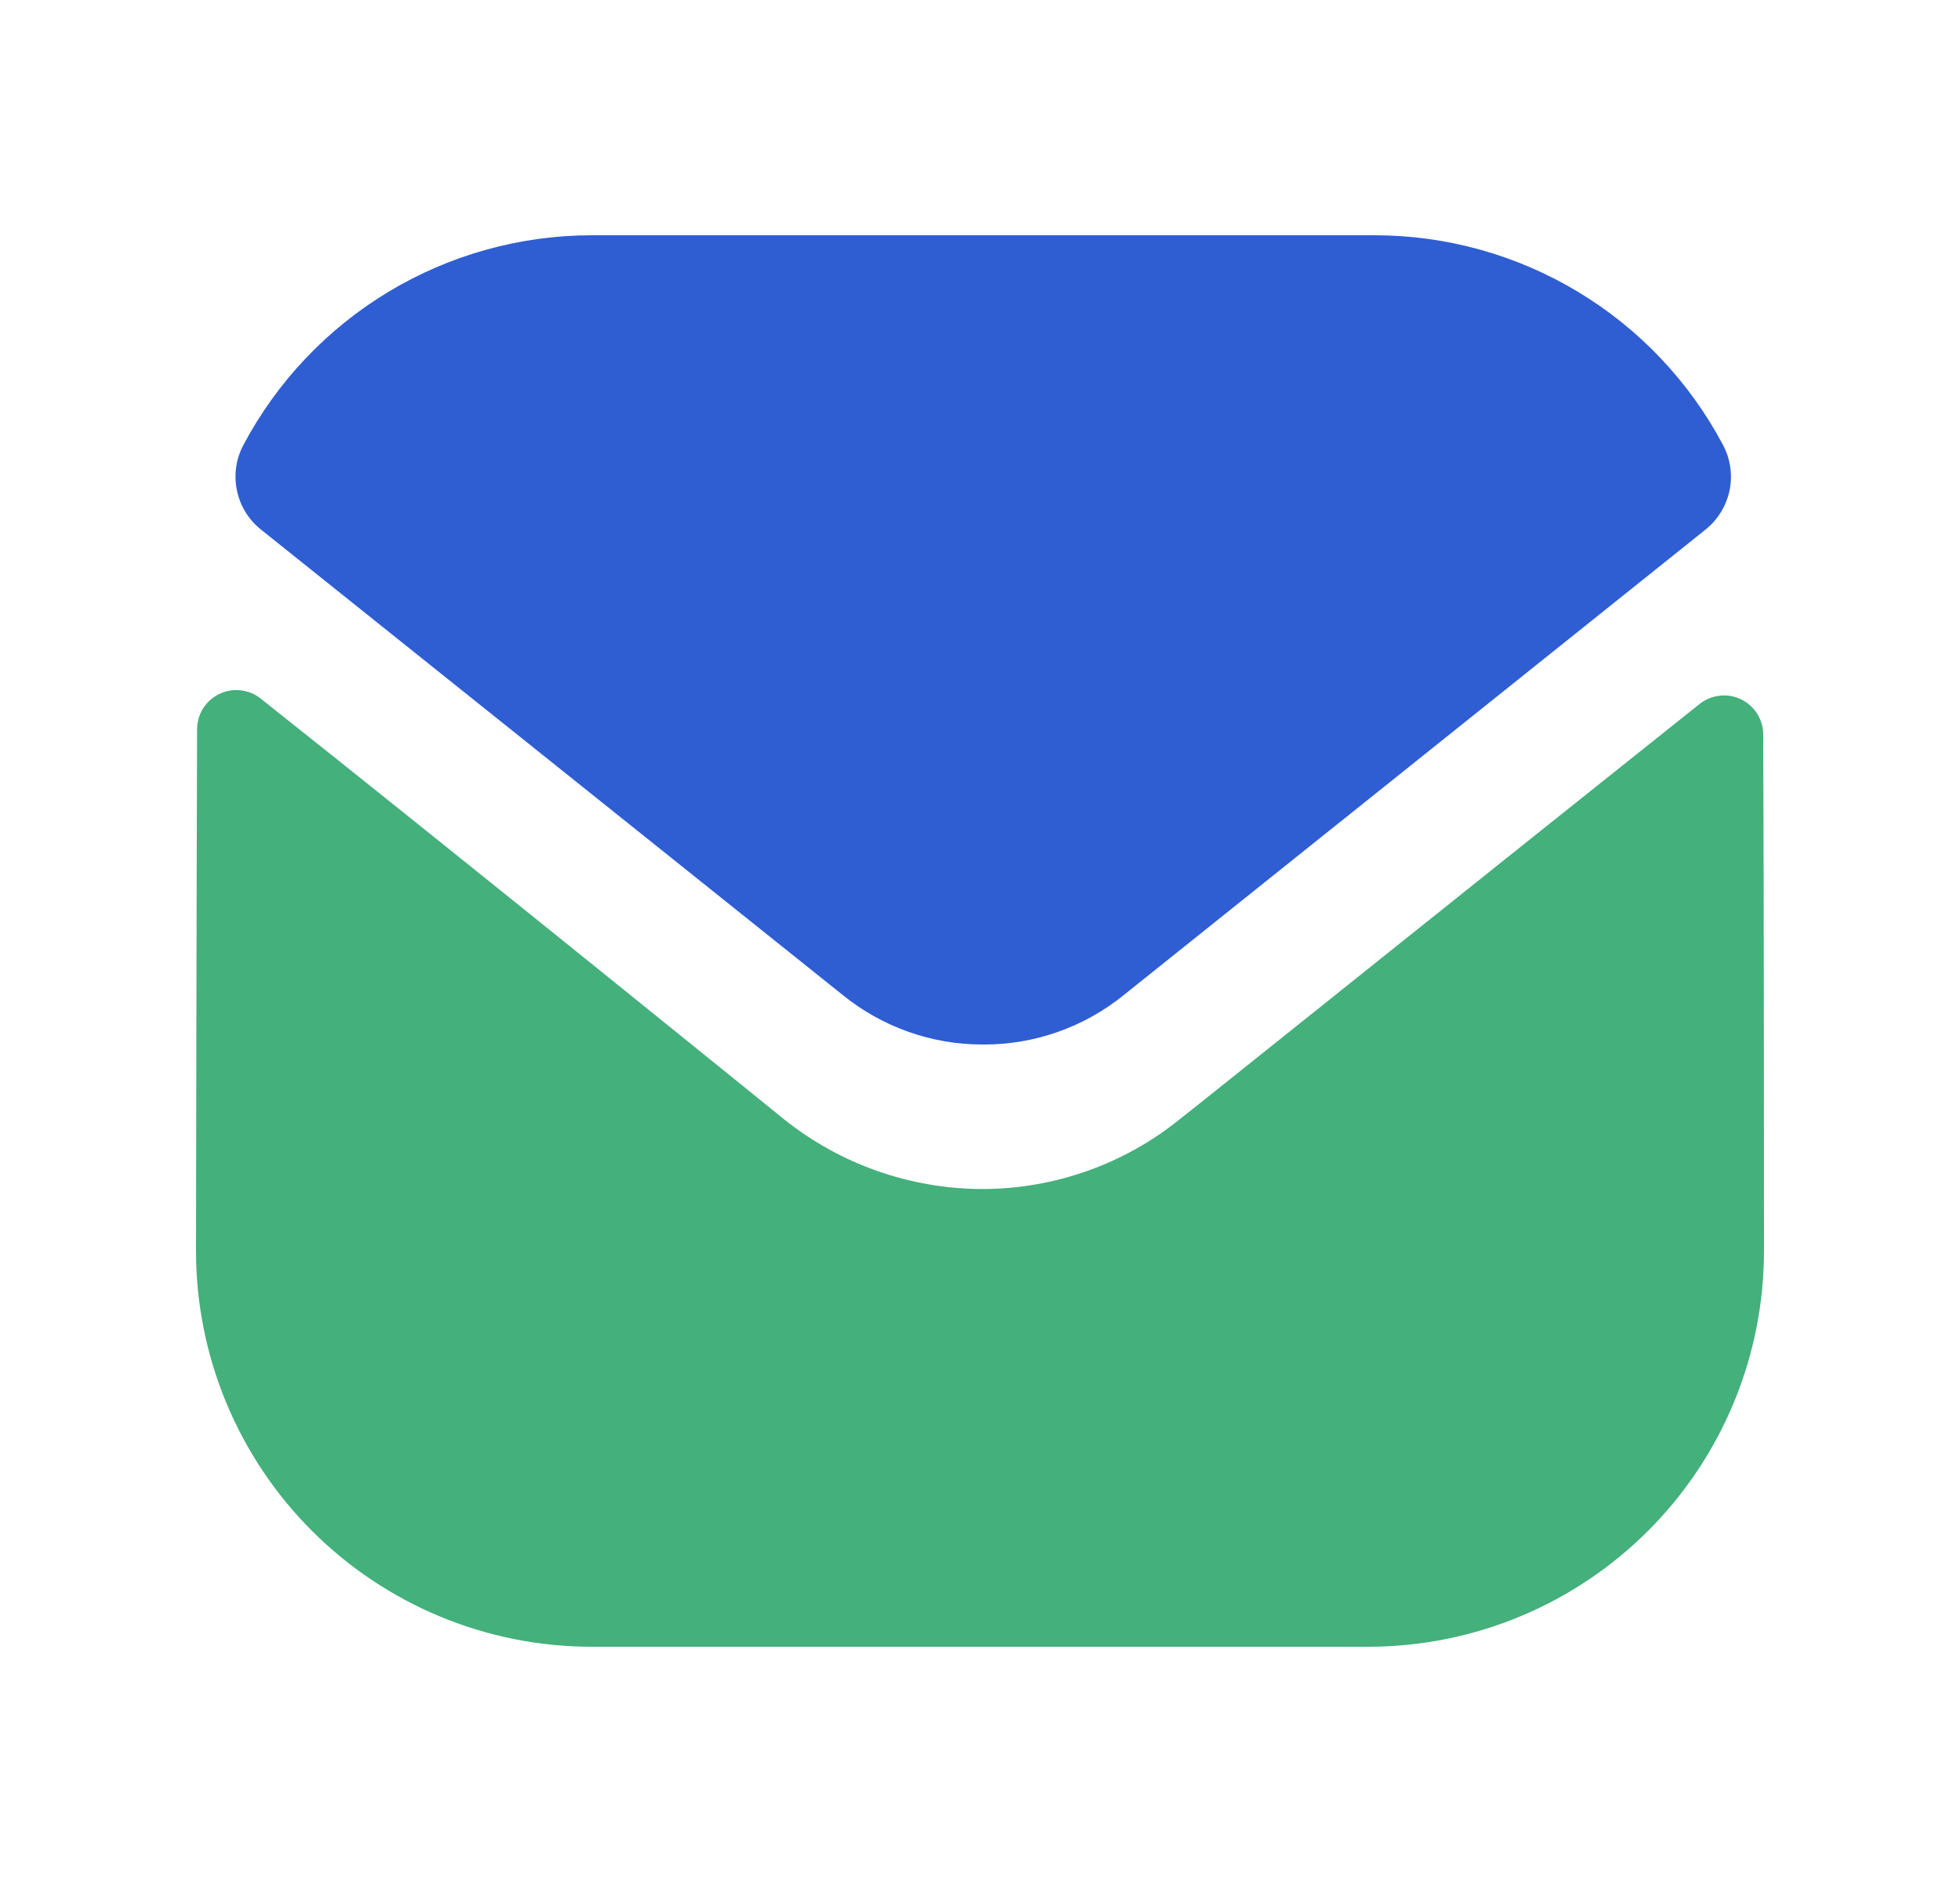
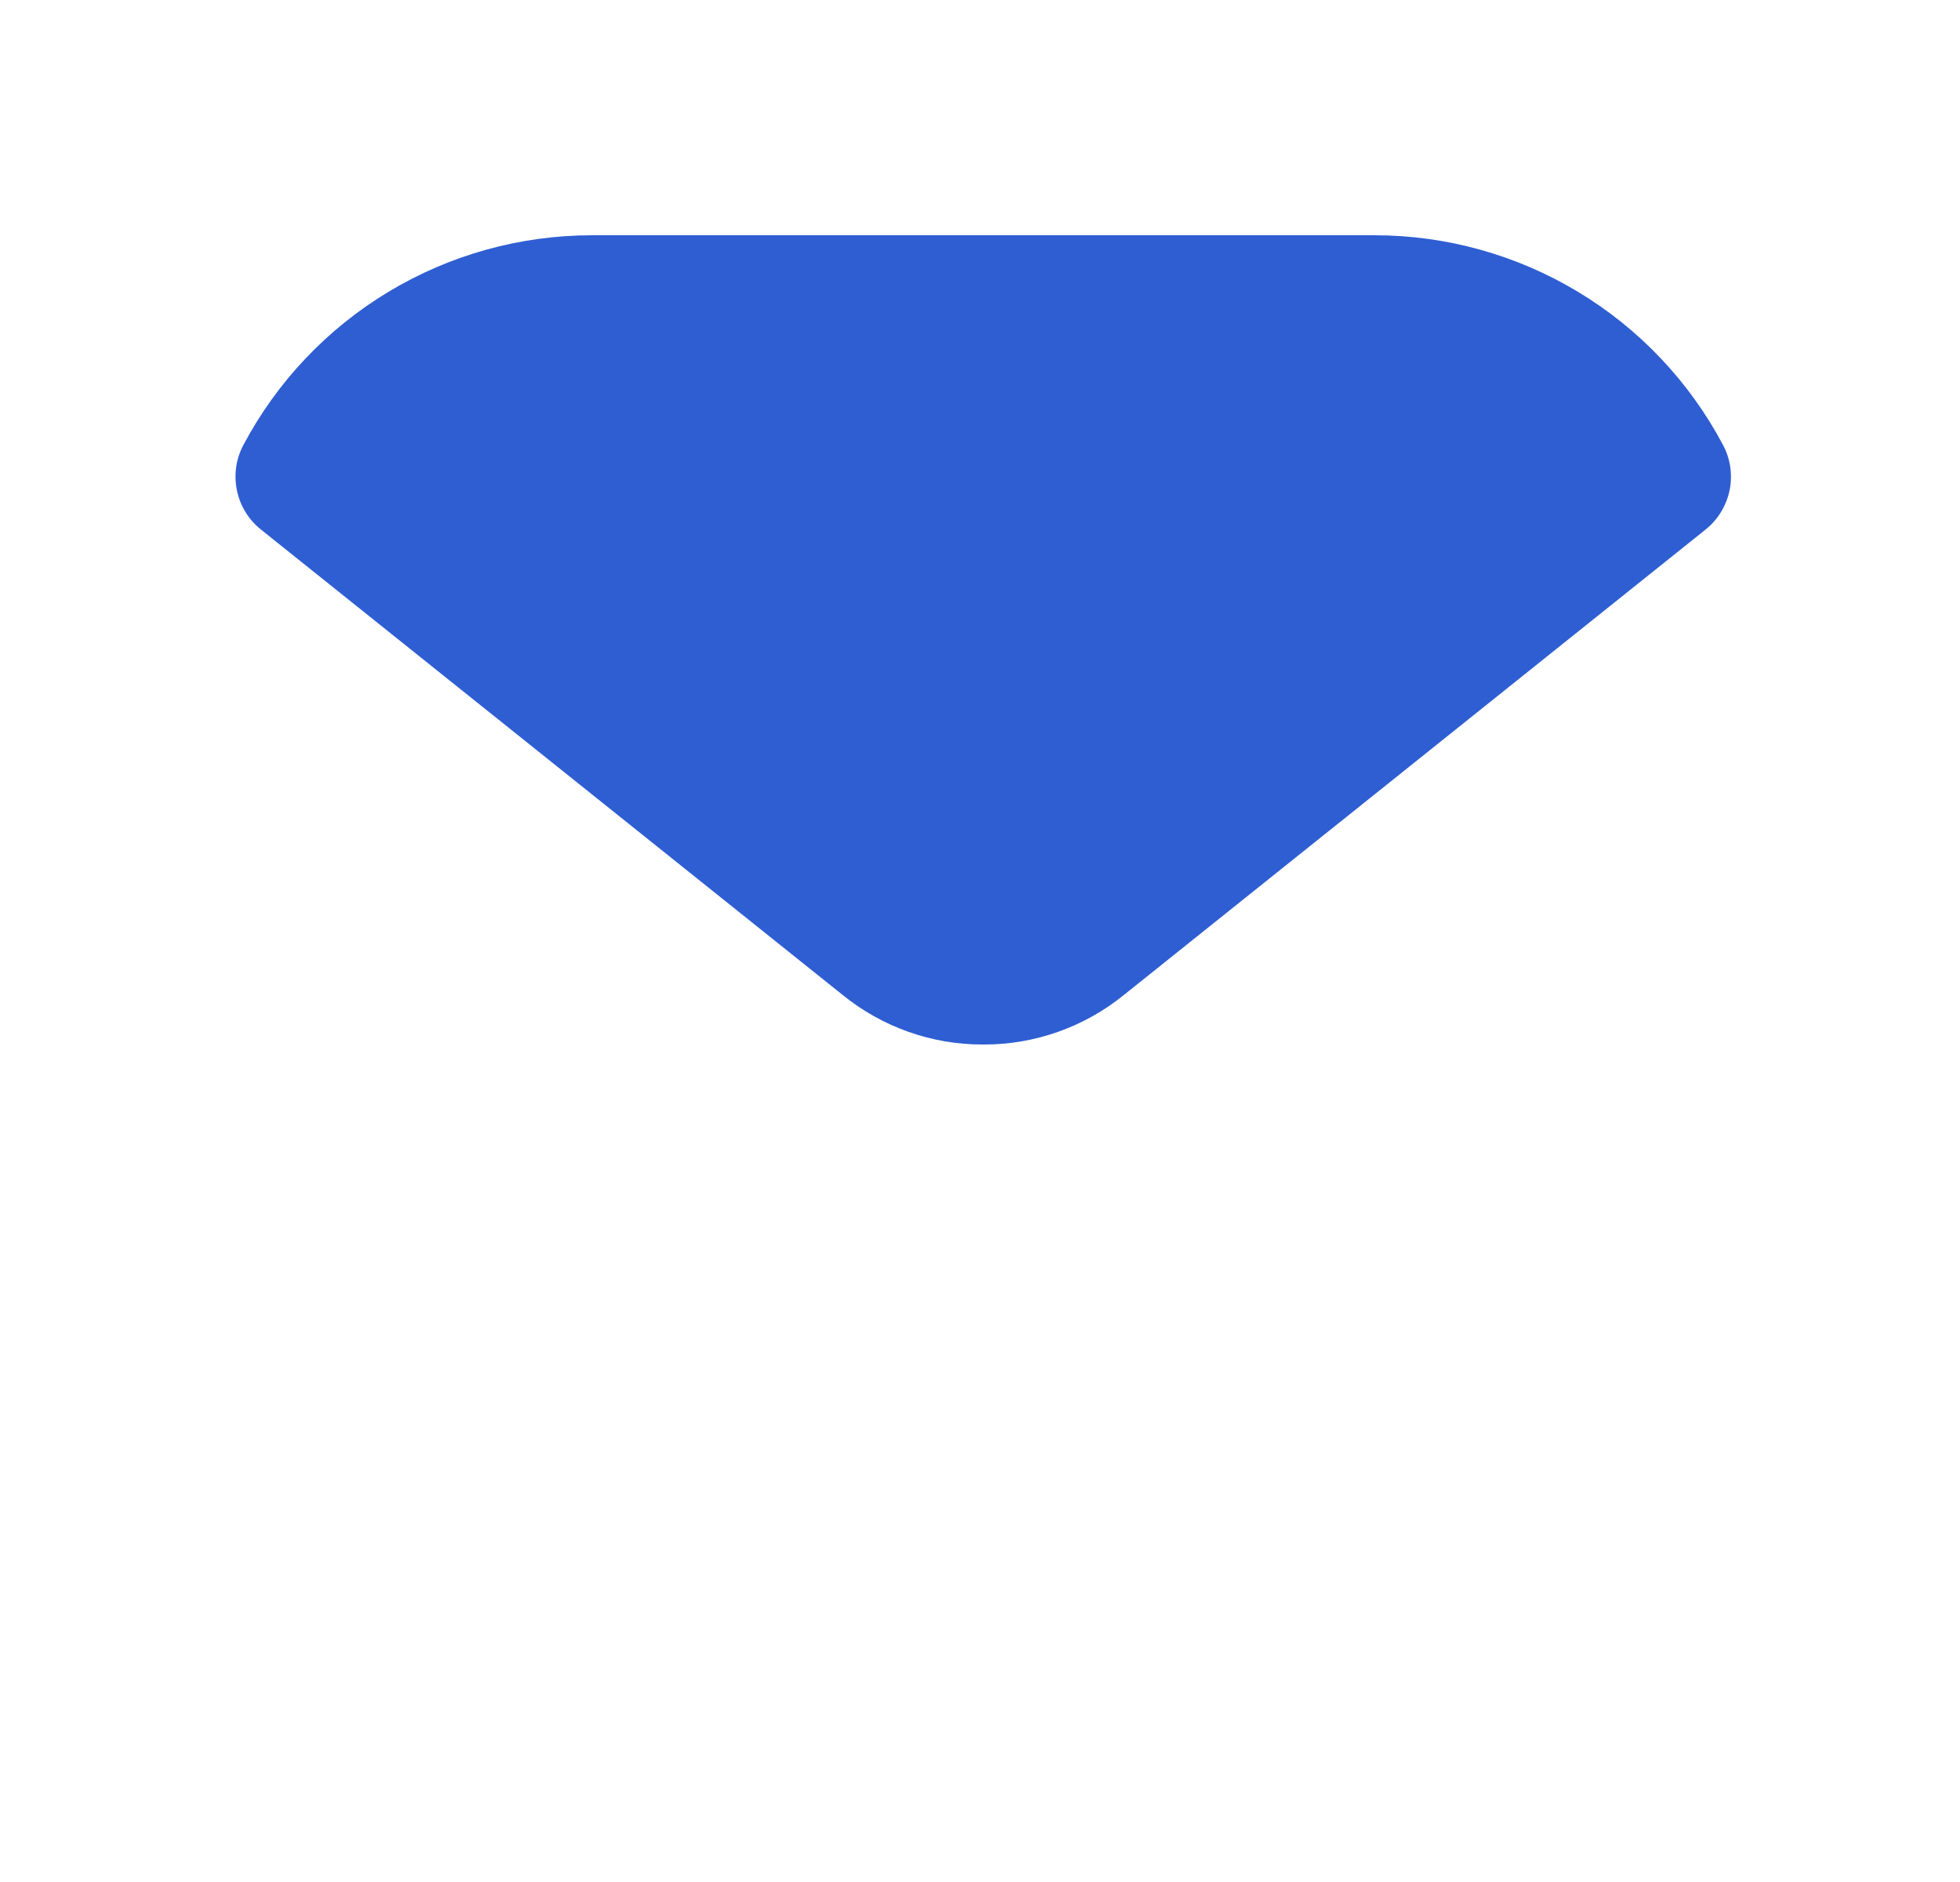
<svg xmlns="http://www.w3.org/2000/svg" width="25" height="24" viewBox="0 0 25 24" fill="none">
-   <path d="M22.5 15.94C22.503 17.278 21.976 18.562 21.032 19.511C20.089 20.46 18.808 20.995 17.47 21H7.55C6.212 21.001 4.929 20.47 3.982 19.525C3.035 18.58 2.502 17.298 2.5 15.96L2.5 15.95C2.5 15.95 2.506 11.524 2.514 9.297C2.515 9.204 2.541 9.112 2.591 9.033C2.641 8.954 2.712 8.891 2.796 8.85C2.88 8.809 2.974 8.793 3.067 8.803C3.16 8.813 3.248 8.848 3.322 8.906C5.7 10.791 9.947 14.228 10 14.273C10.718 14.847 11.61 15.161 12.53 15.163C13.452 15.162 14.345 14.845 15.06 14.263C15.113 14.227 19.267 10.897 21.679 8.977C21.753 8.919 21.841 8.882 21.934 8.872C22.028 8.861 22.122 8.877 22.207 8.918C22.291 8.959 22.363 9.022 22.413 9.102C22.463 9.181 22.49 9.273 22.49 9.367C22.5 11.576 22.5 15.94 22.5 15.94Z" fill="#44B07B" />
  <path d="M21.977 5.674C21.549 4.867 20.909 4.191 20.125 3.72C19.342 3.249 18.445 3 17.532 3H7.552C6.637 3 5.74 3.249 4.957 3.72C4.174 4.191 3.533 4.867 3.105 5.674C3.01 5.851 2.981 6.056 3.022 6.253C3.062 6.45 3.17 6.626 3.327 6.752L10.752 12.691C11.255 13.098 11.884 13.321 12.531 13.32H12.552C13.199 13.321 13.828 13.098 14.332 12.691L21.756 6.752C21.913 6.626 22.02 6.449 22.061 6.253C22.101 6.056 22.072 5.851 21.977 5.674Z" fill="#2F5ED3" />
</svg>